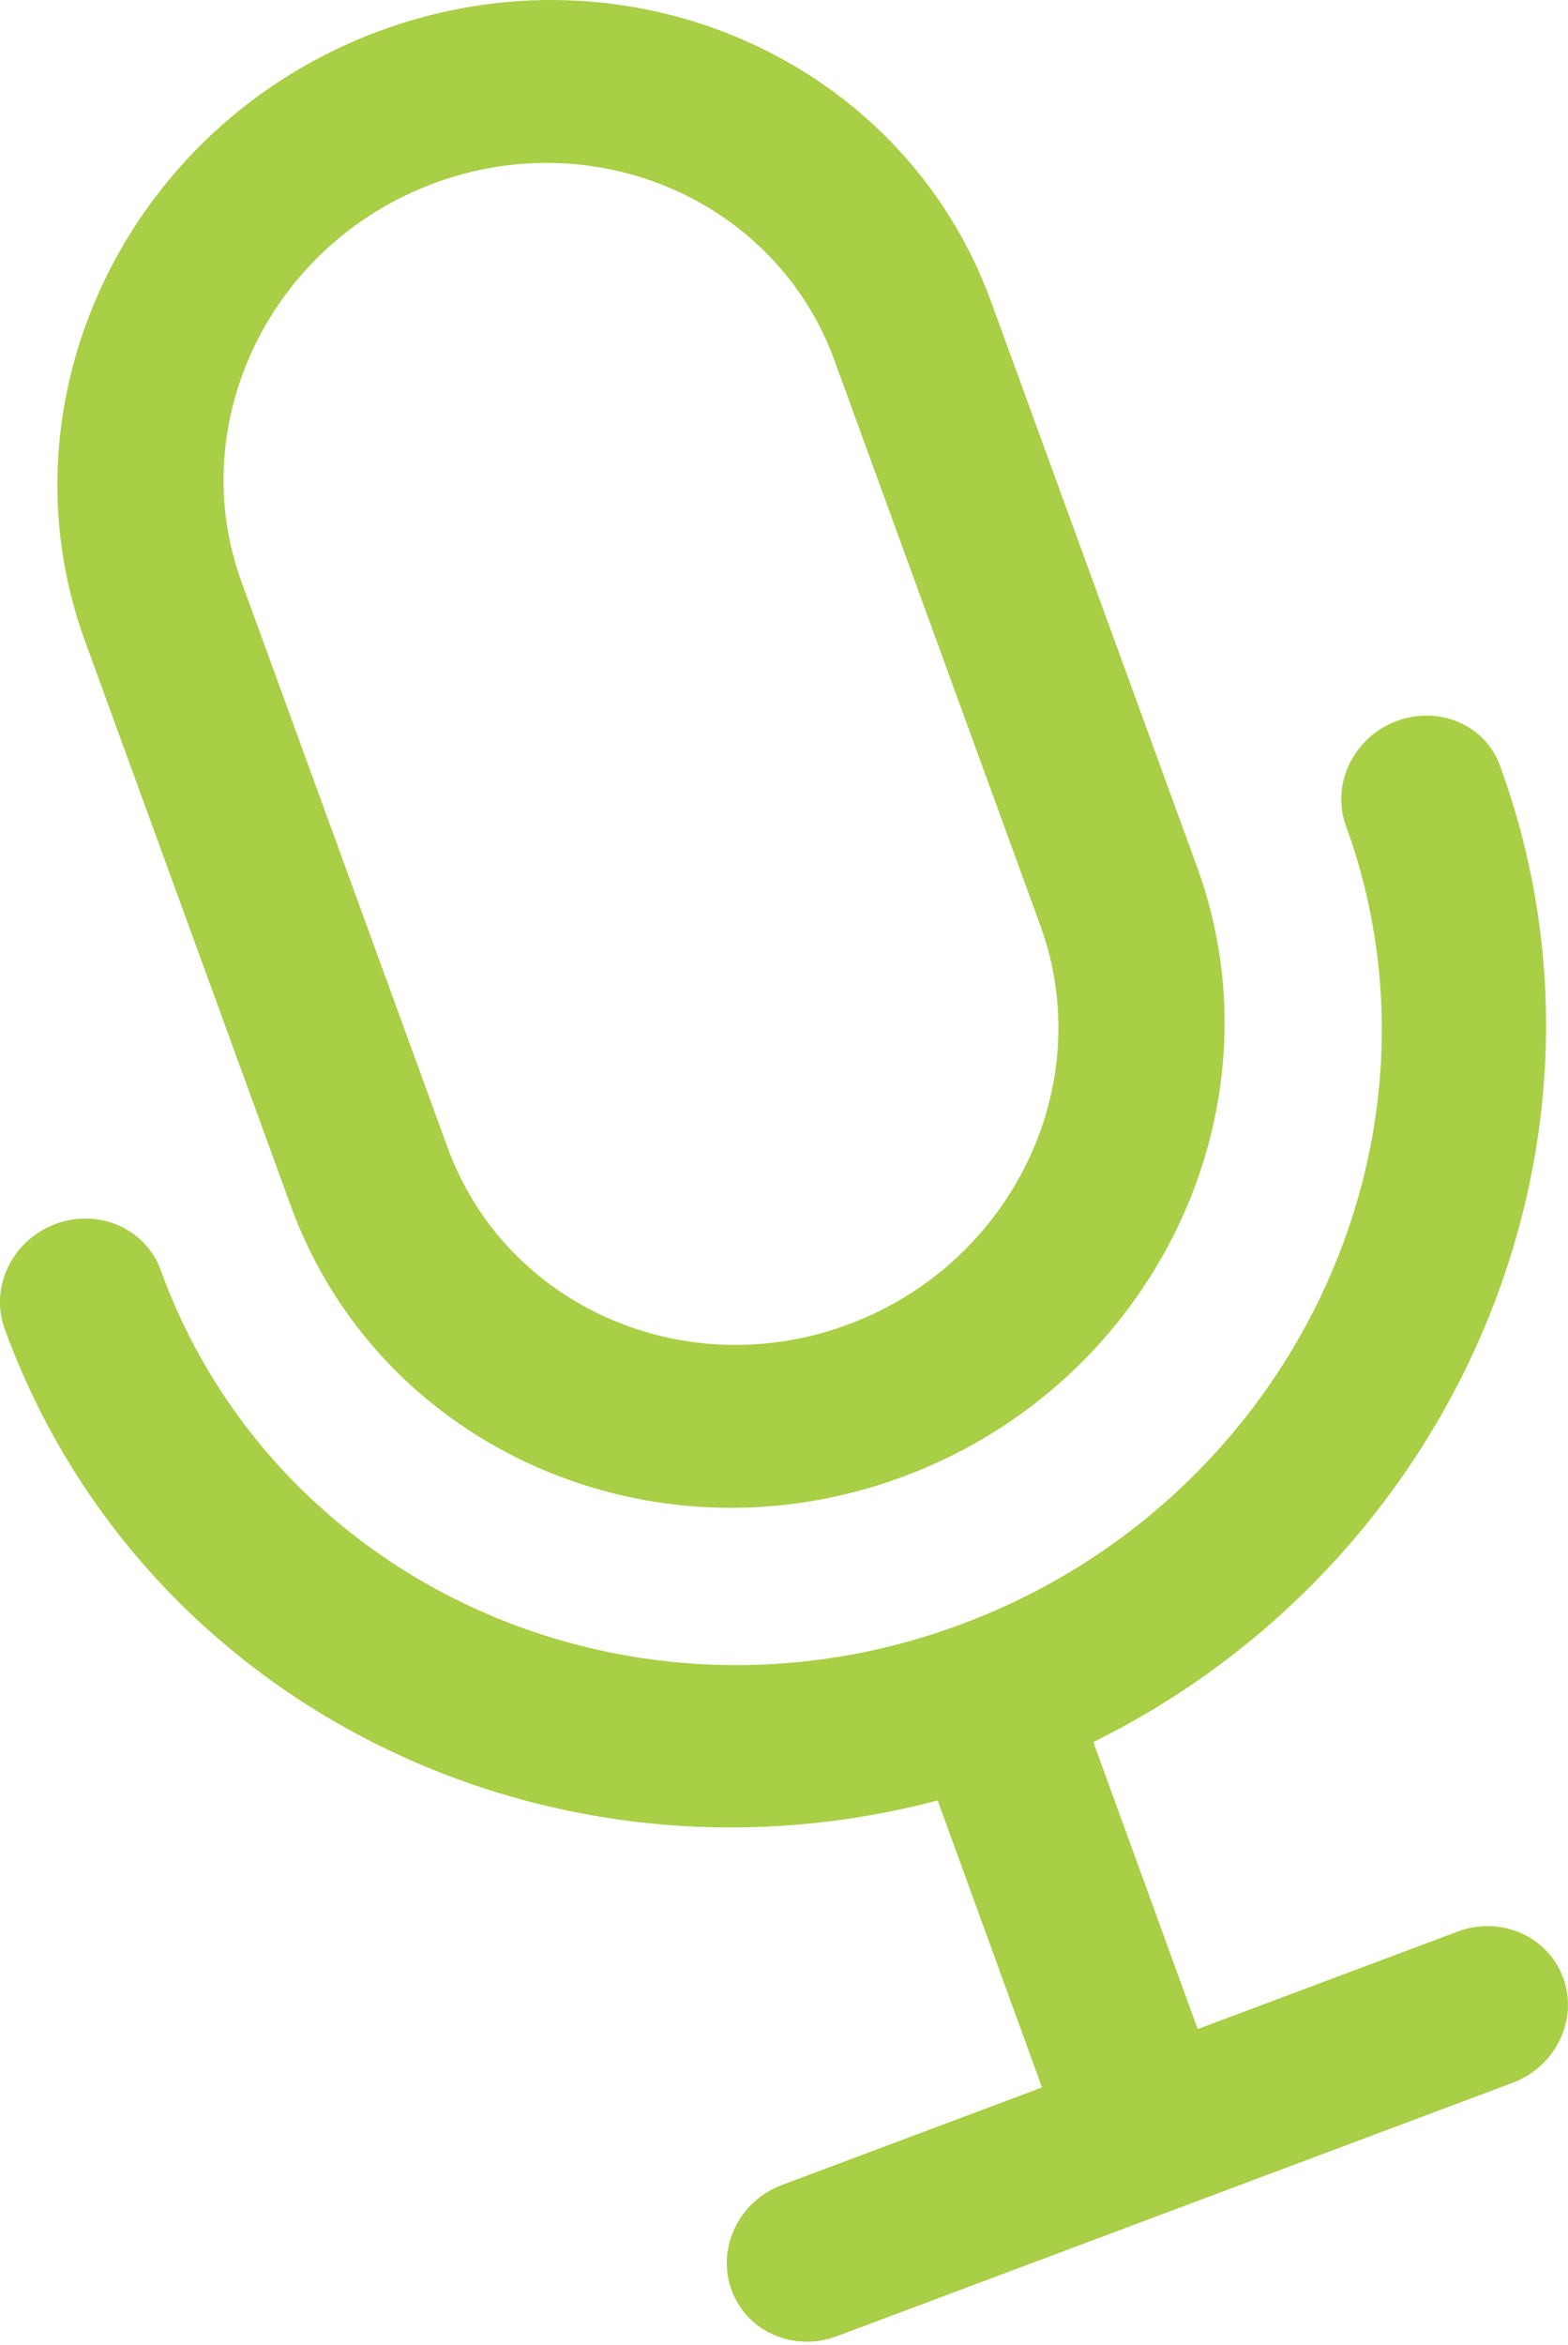
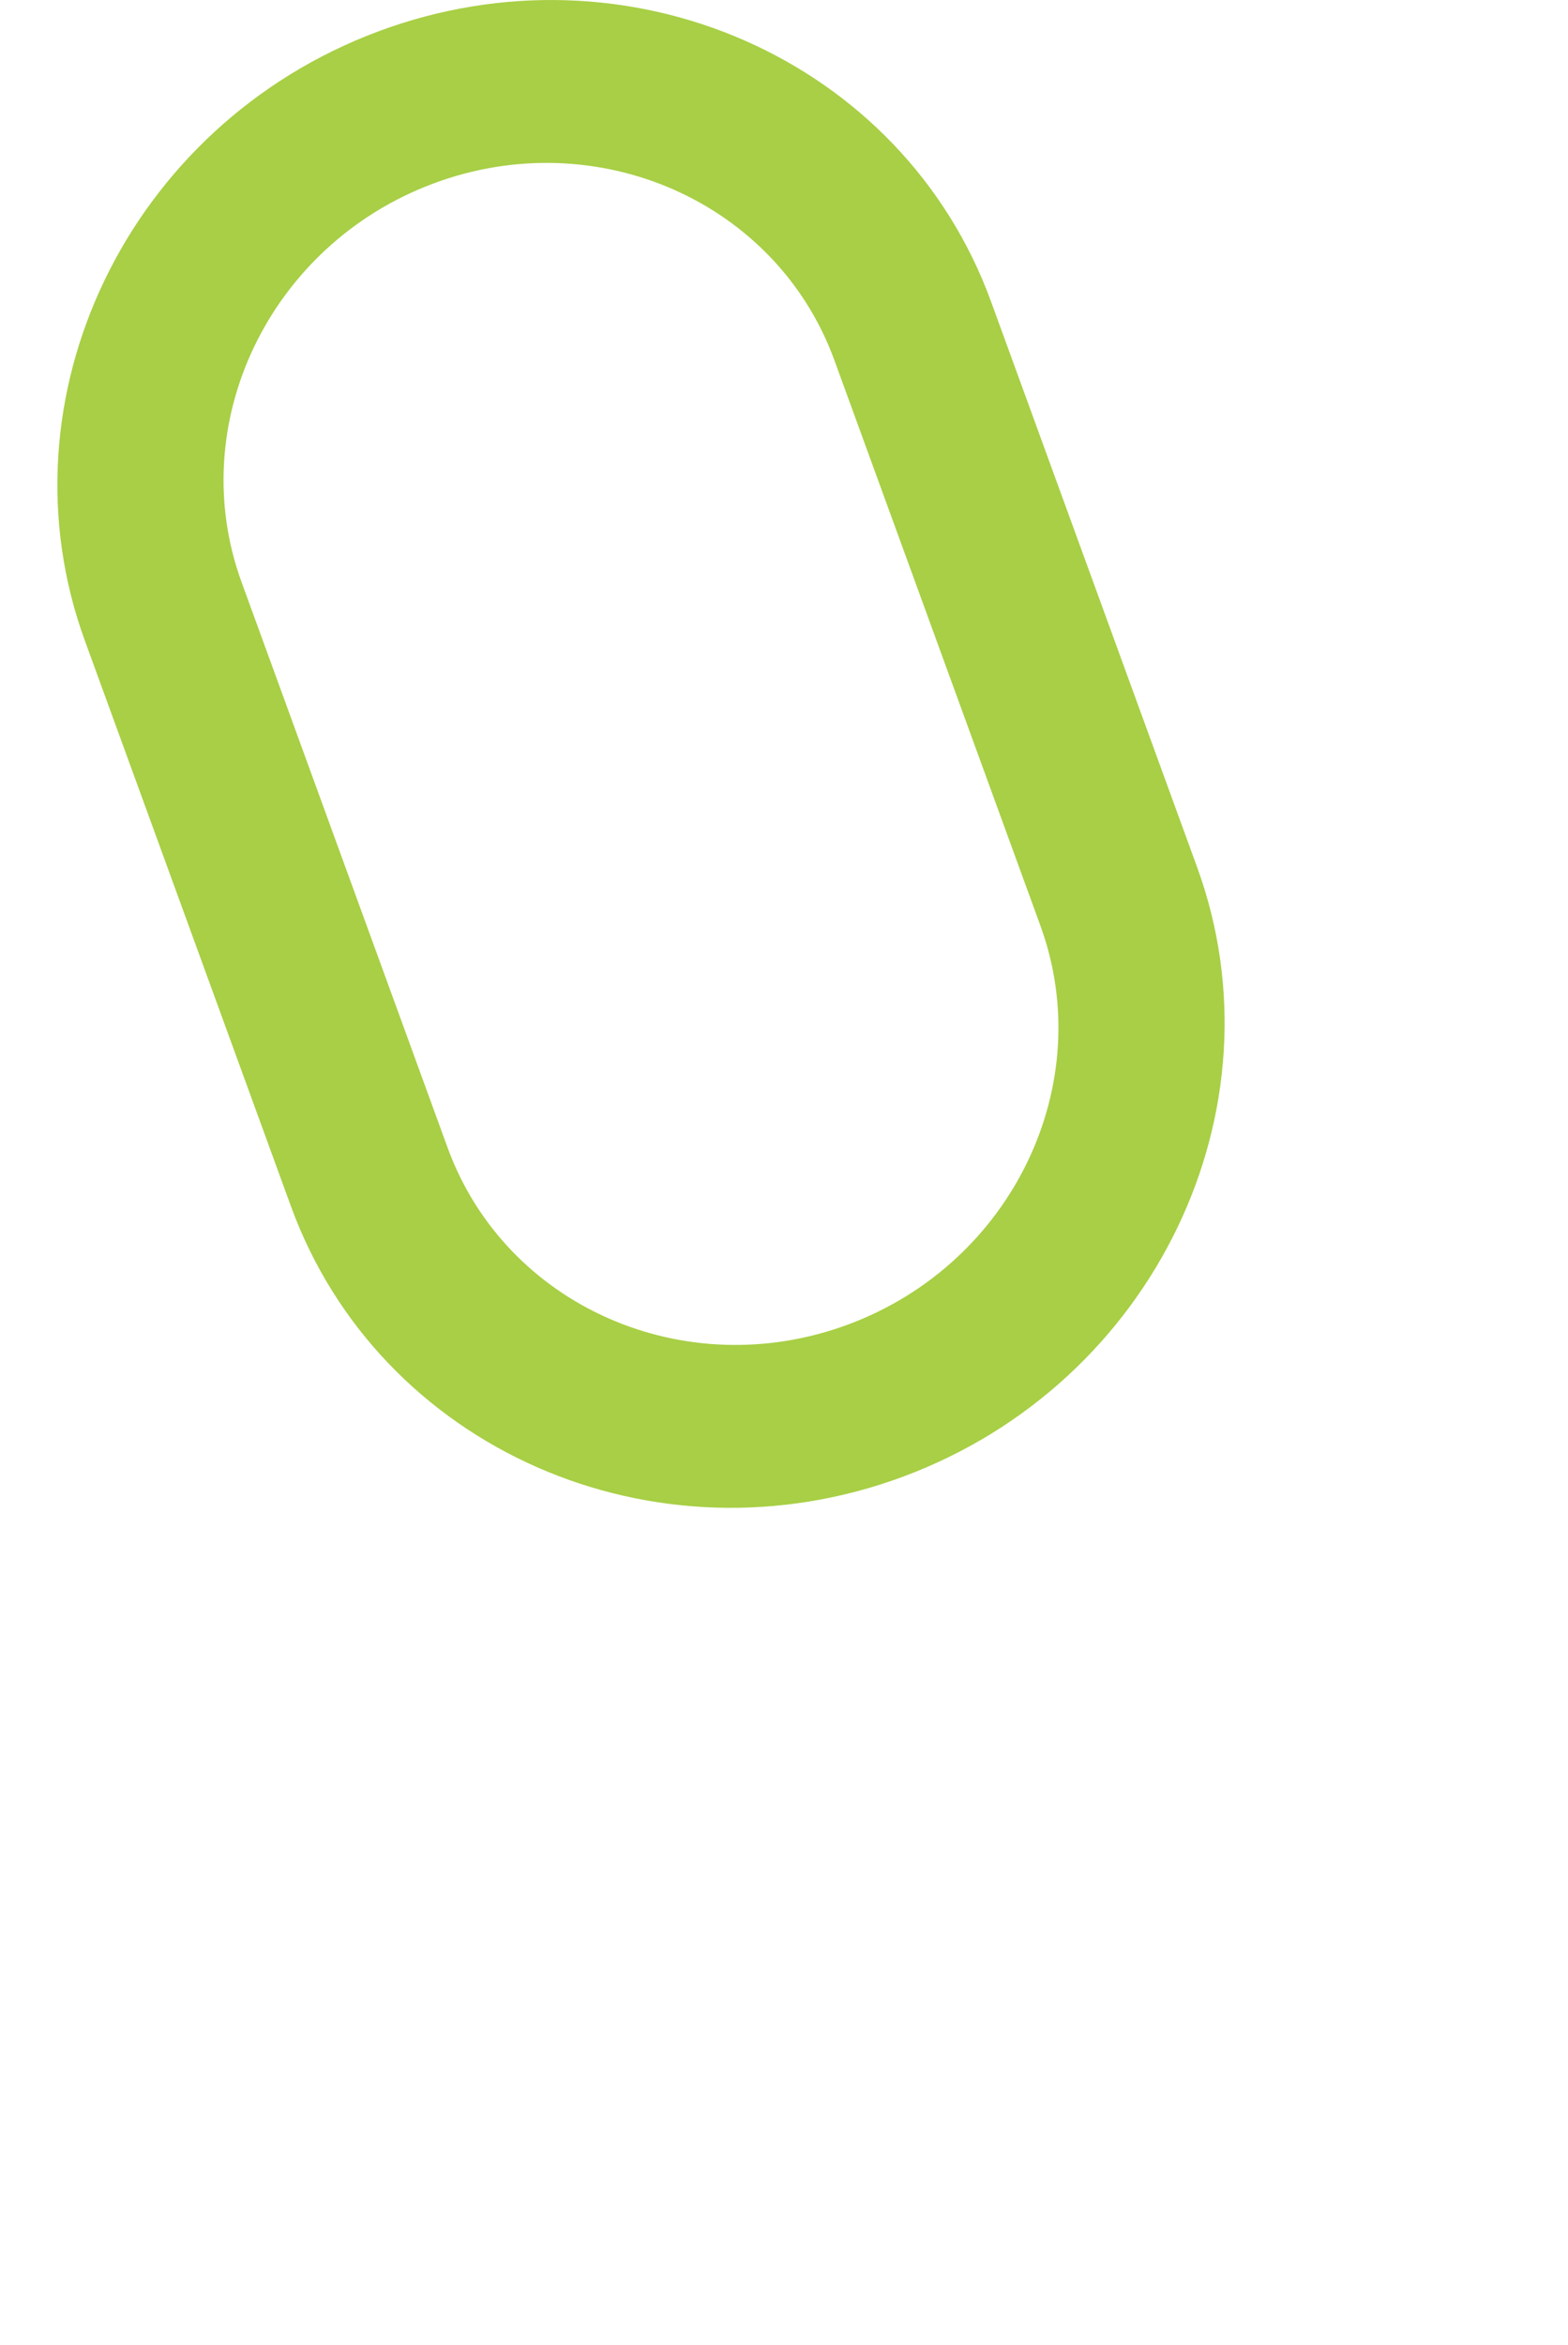
<svg xmlns="http://www.w3.org/2000/svg" width="99" height="148" viewBox="0 0 99 148" fill="none">
  <path d="M5.359 40.434L18.367 76.118C23.943 91.416 41.313 99.061 57.087 93.162C72.861 87.263 81.158 70.018 75.582 54.721L62.574 19.037C56.997 3.739 39.628 -3.906 23.854 1.993C8.079 7.892 -0.217 25.137 5.359 40.434ZM52.682 22.736L65.69 58.42C69.34 68.432 63.914 79.709 53.59 83.57C43.266 87.431 31.908 82.431 28.258 72.419L15.251 36.735C11.601 26.723 17.026 15.446 27.35 11.585C37.674 7.724 49.033 12.724 52.682 22.736Z" fill="#A8CF45" />
-   <path d="M88.177 45.505C85.455 46.525 84.028 49.494 84.979 52.109C92.265 72.141 81.407 94.737 60.779 102.469C40.152 110.2 17.433 100.189 10.147 80.157C9.186 77.514 6.211 76.227 3.489 77.247C0.767 78.267 -0.659 81.236 0.292 83.851C8.904 107.528 34.583 120.128 59.203 113.619L65.791 131.731L49.375 137.884C46.653 138.904 45.226 141.873 46.188 144.516C47.149 147.16 50.124 148.447 52.846 147.427L95.505 131.438C98.227 130.418 99.653 127.449 98.702 124.834C97.741 122.191 94.755 120.875 92.034 121.895L75.618 128.048L69.03 109.936C91.91 98.641 103.361 72.124 94.749 48.448C93.883 45.8 90.898 44.485 88.177 45.505Z" fill="#A8CF45" />
</svg>